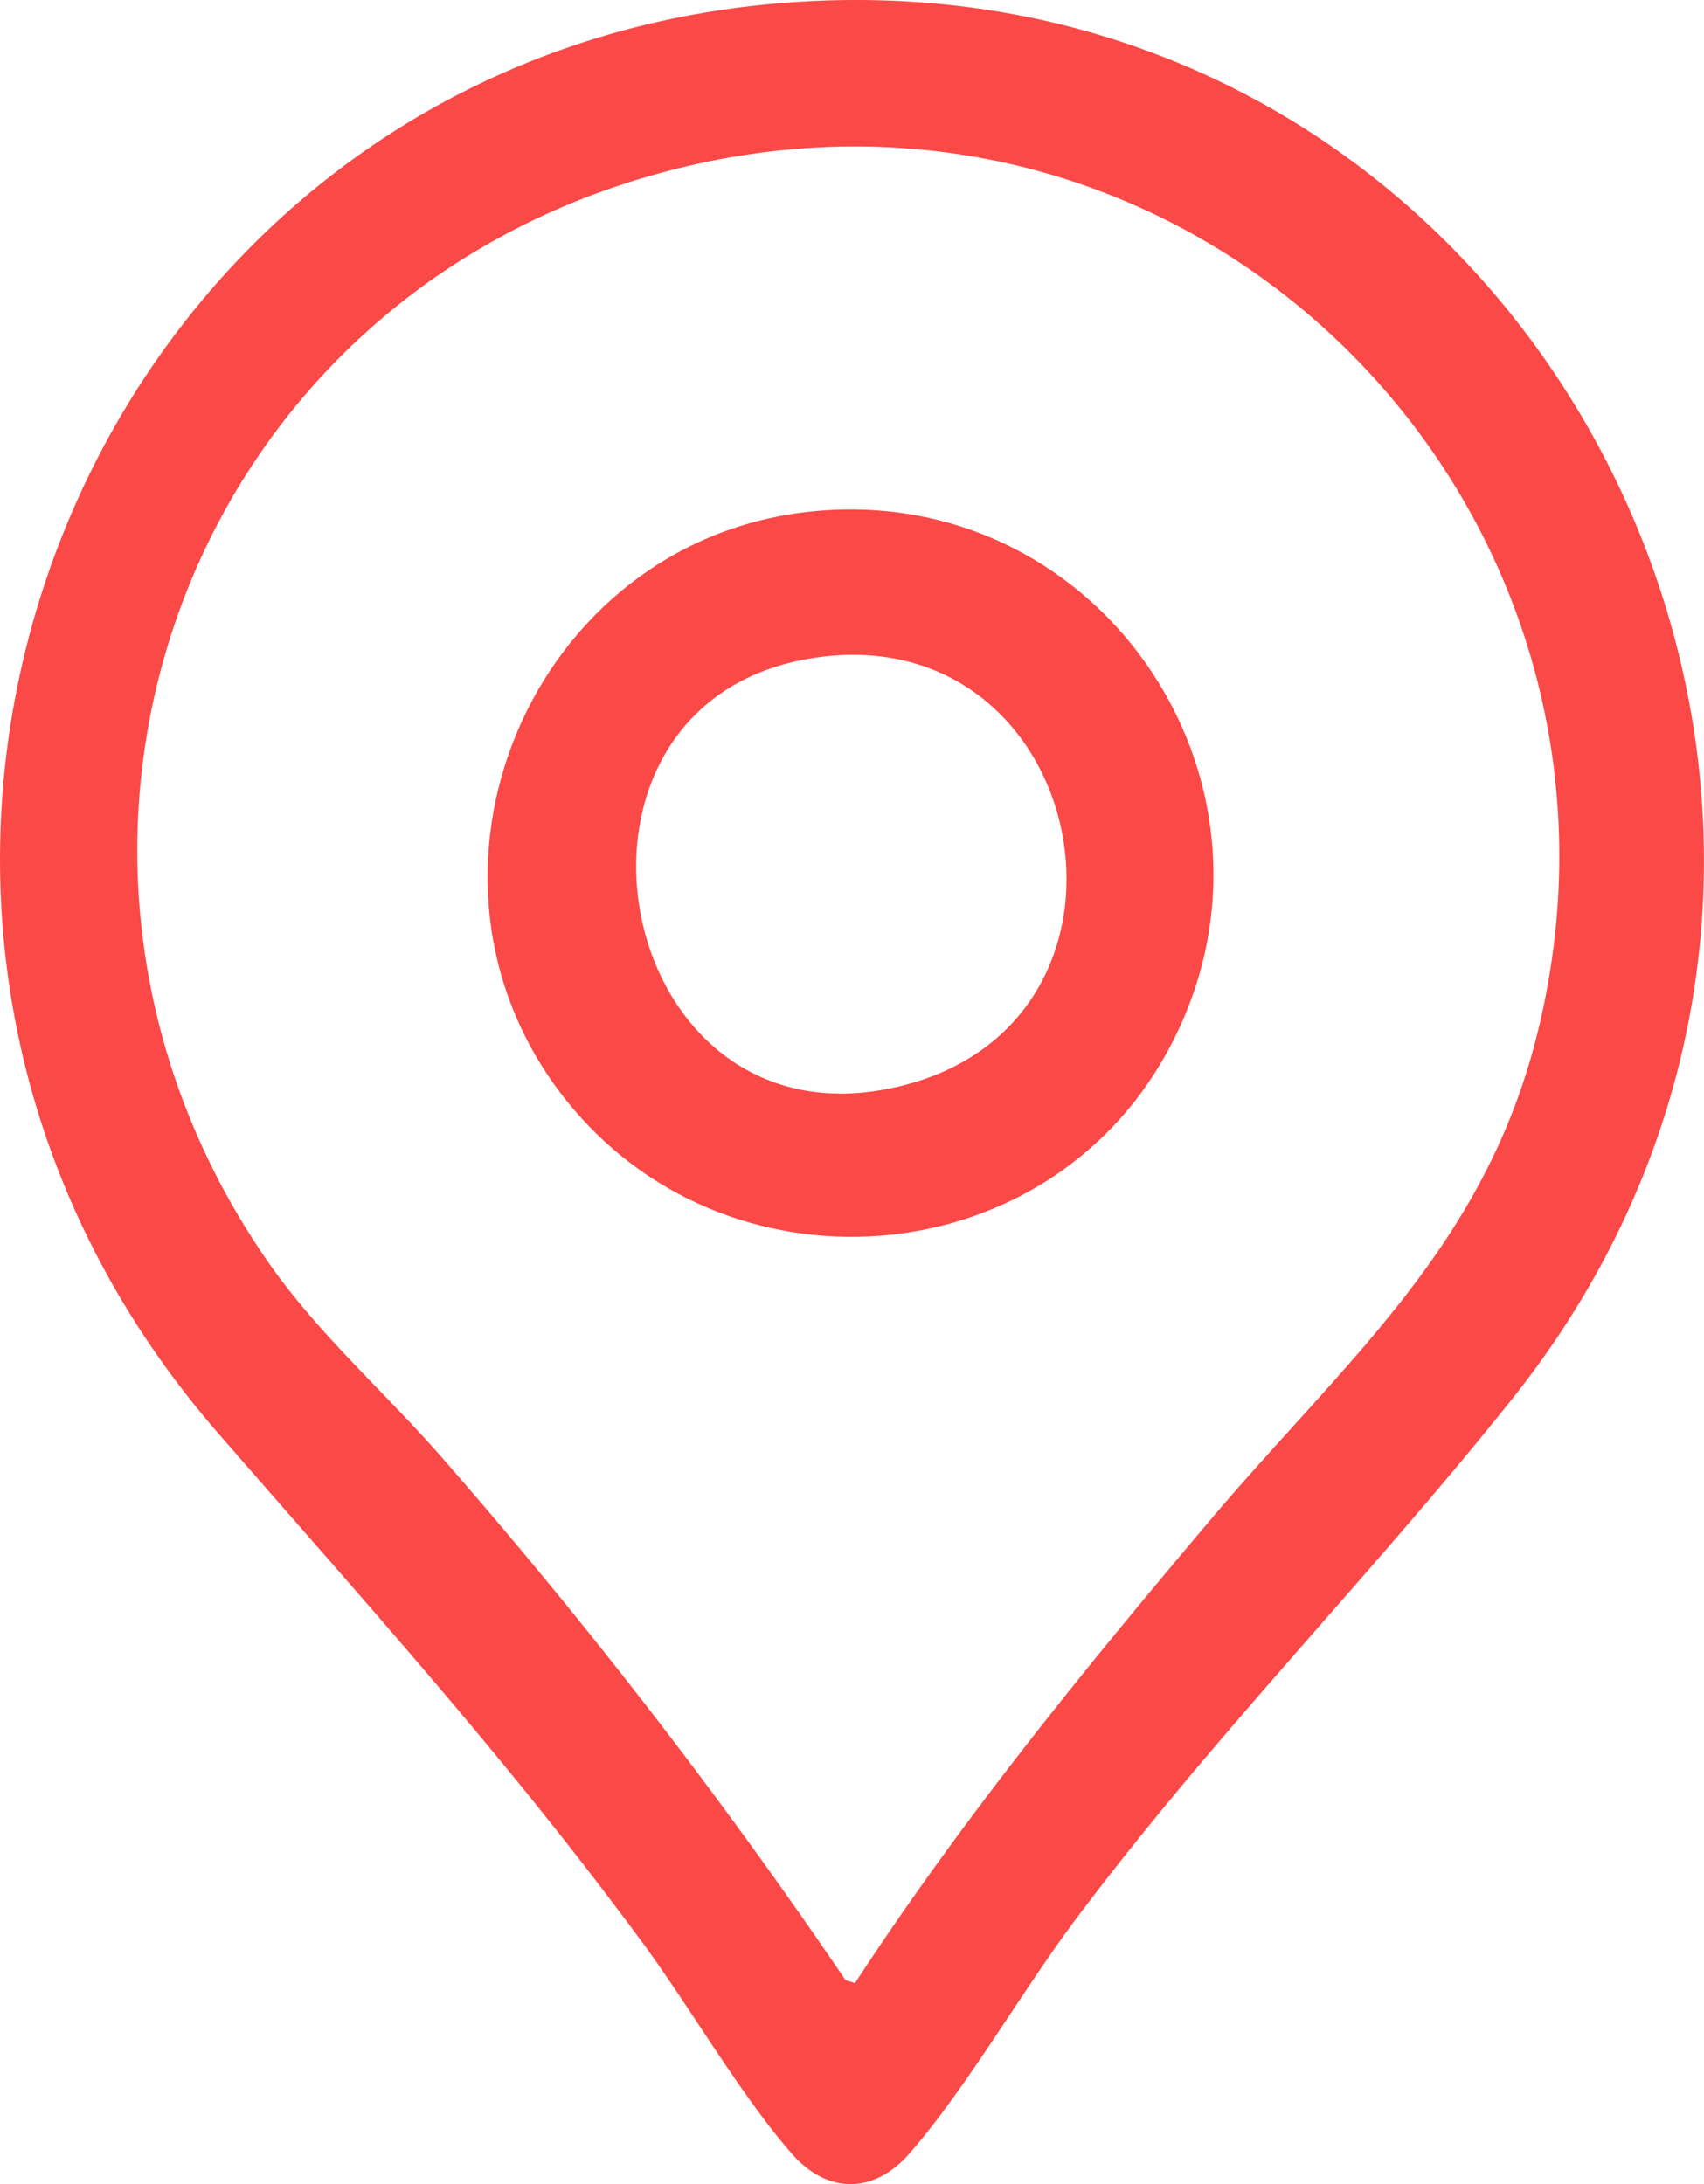
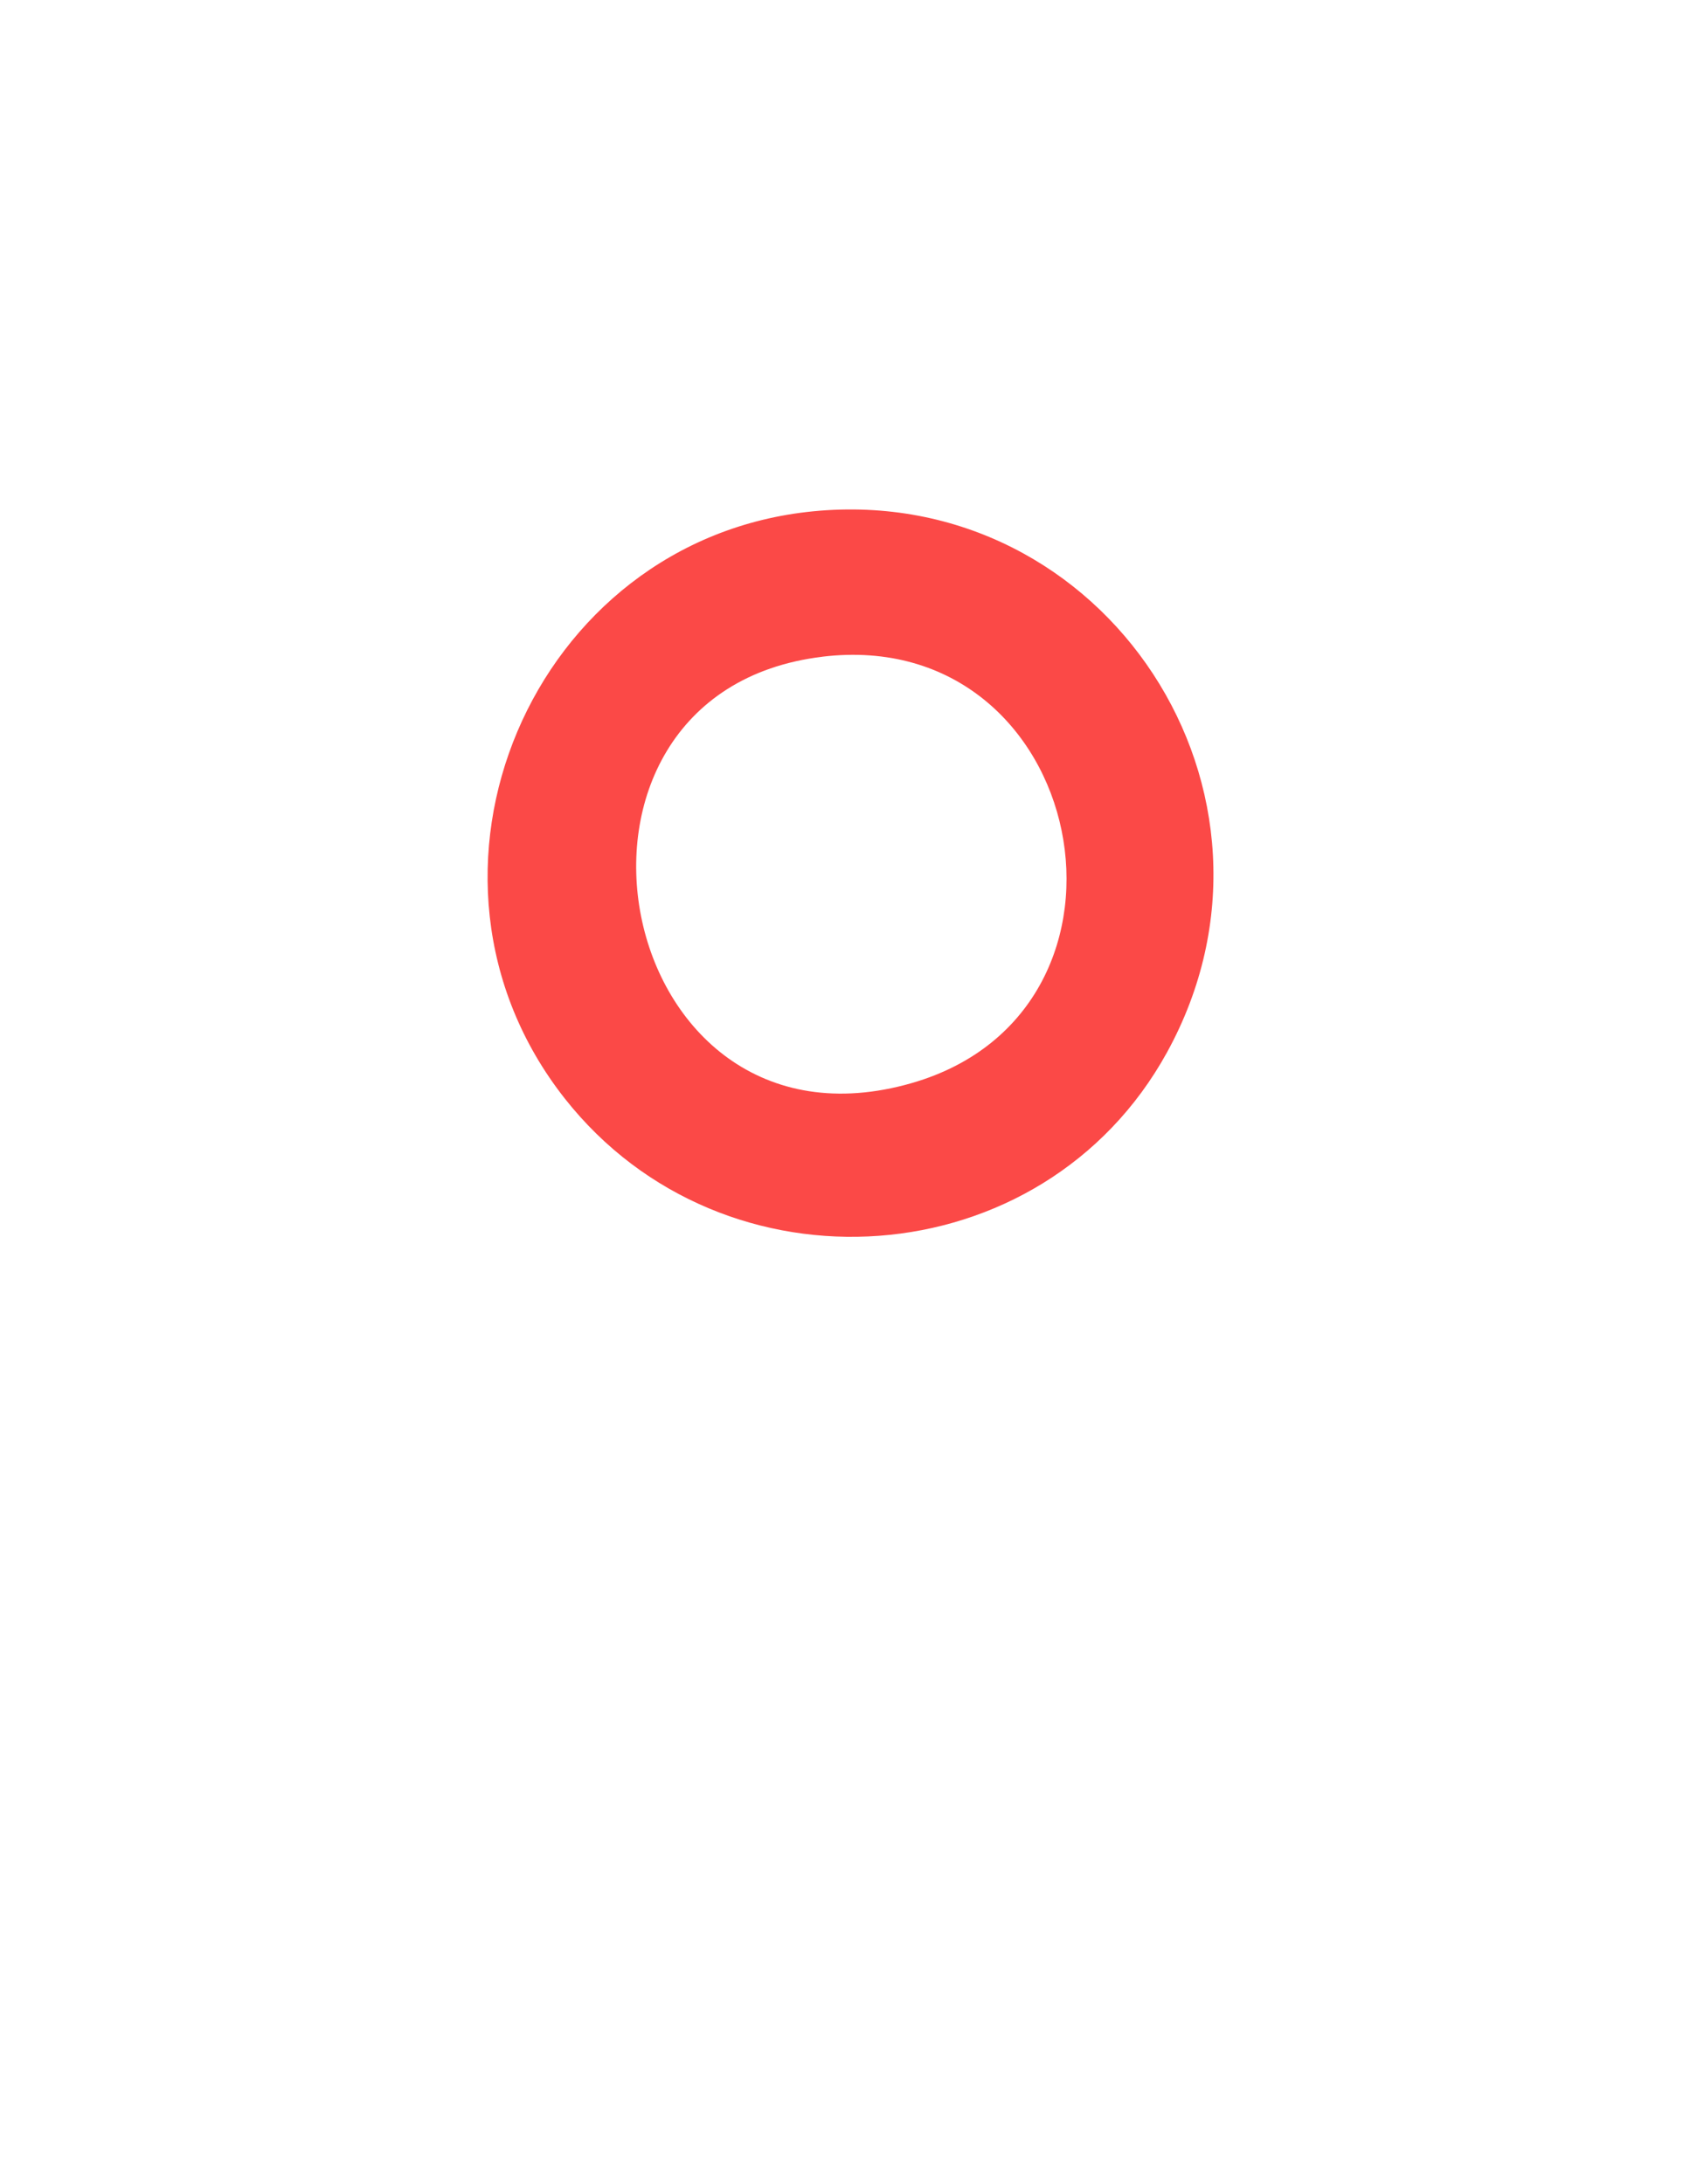
<svg xmlns="http://www.w3.org/2000/svg" width="39" height="50" fill="none">
-   <path d="M18.199.047c16.992-1.135 27.087 18.58 16.414 31.974-3.231 4.055-6.842 7.71-10.002 11.93-1.237 1.652-2.487 3.85-3.798 5.35-.816.932-1.877.933-2.693 0-1.179-1.349-2.34-3.374-3.446-4.872-3.15-4.264-6.25-7.67-9.685-11.624C-5.792 20.405 1.946 1.133 18.2.047Zm1.37 45.352c2.429-3.726 5.271-7.217 8.146-10.618 3.099-3.665 6.3-6.275 7.495-11.218C38.044 11.839 27.843 1.195 16.06 3.73 4.279 6.267-.476 19.423 6.16 28.924c1.136 1.625 2.62 2.92 3.917 4.4a124.185 124.185 0 0 1 9.278 12.01l.214.065Z" fill="#FB4947" />
  <path d="M18.614 11.705c6.69-.654 11.354 6.46 8.095 12.388-2.844 5.172-10.143 5.67-13.779 1.06-4.037-5.119-.76-12.818 5.684-13.448Zm.206 3.33c-6.889.832-4.856 11.75 2.05 9.759 5.792-1.672 4.03-10.494-2.05-9.76Z" fill="#FB4947" />
</svg>